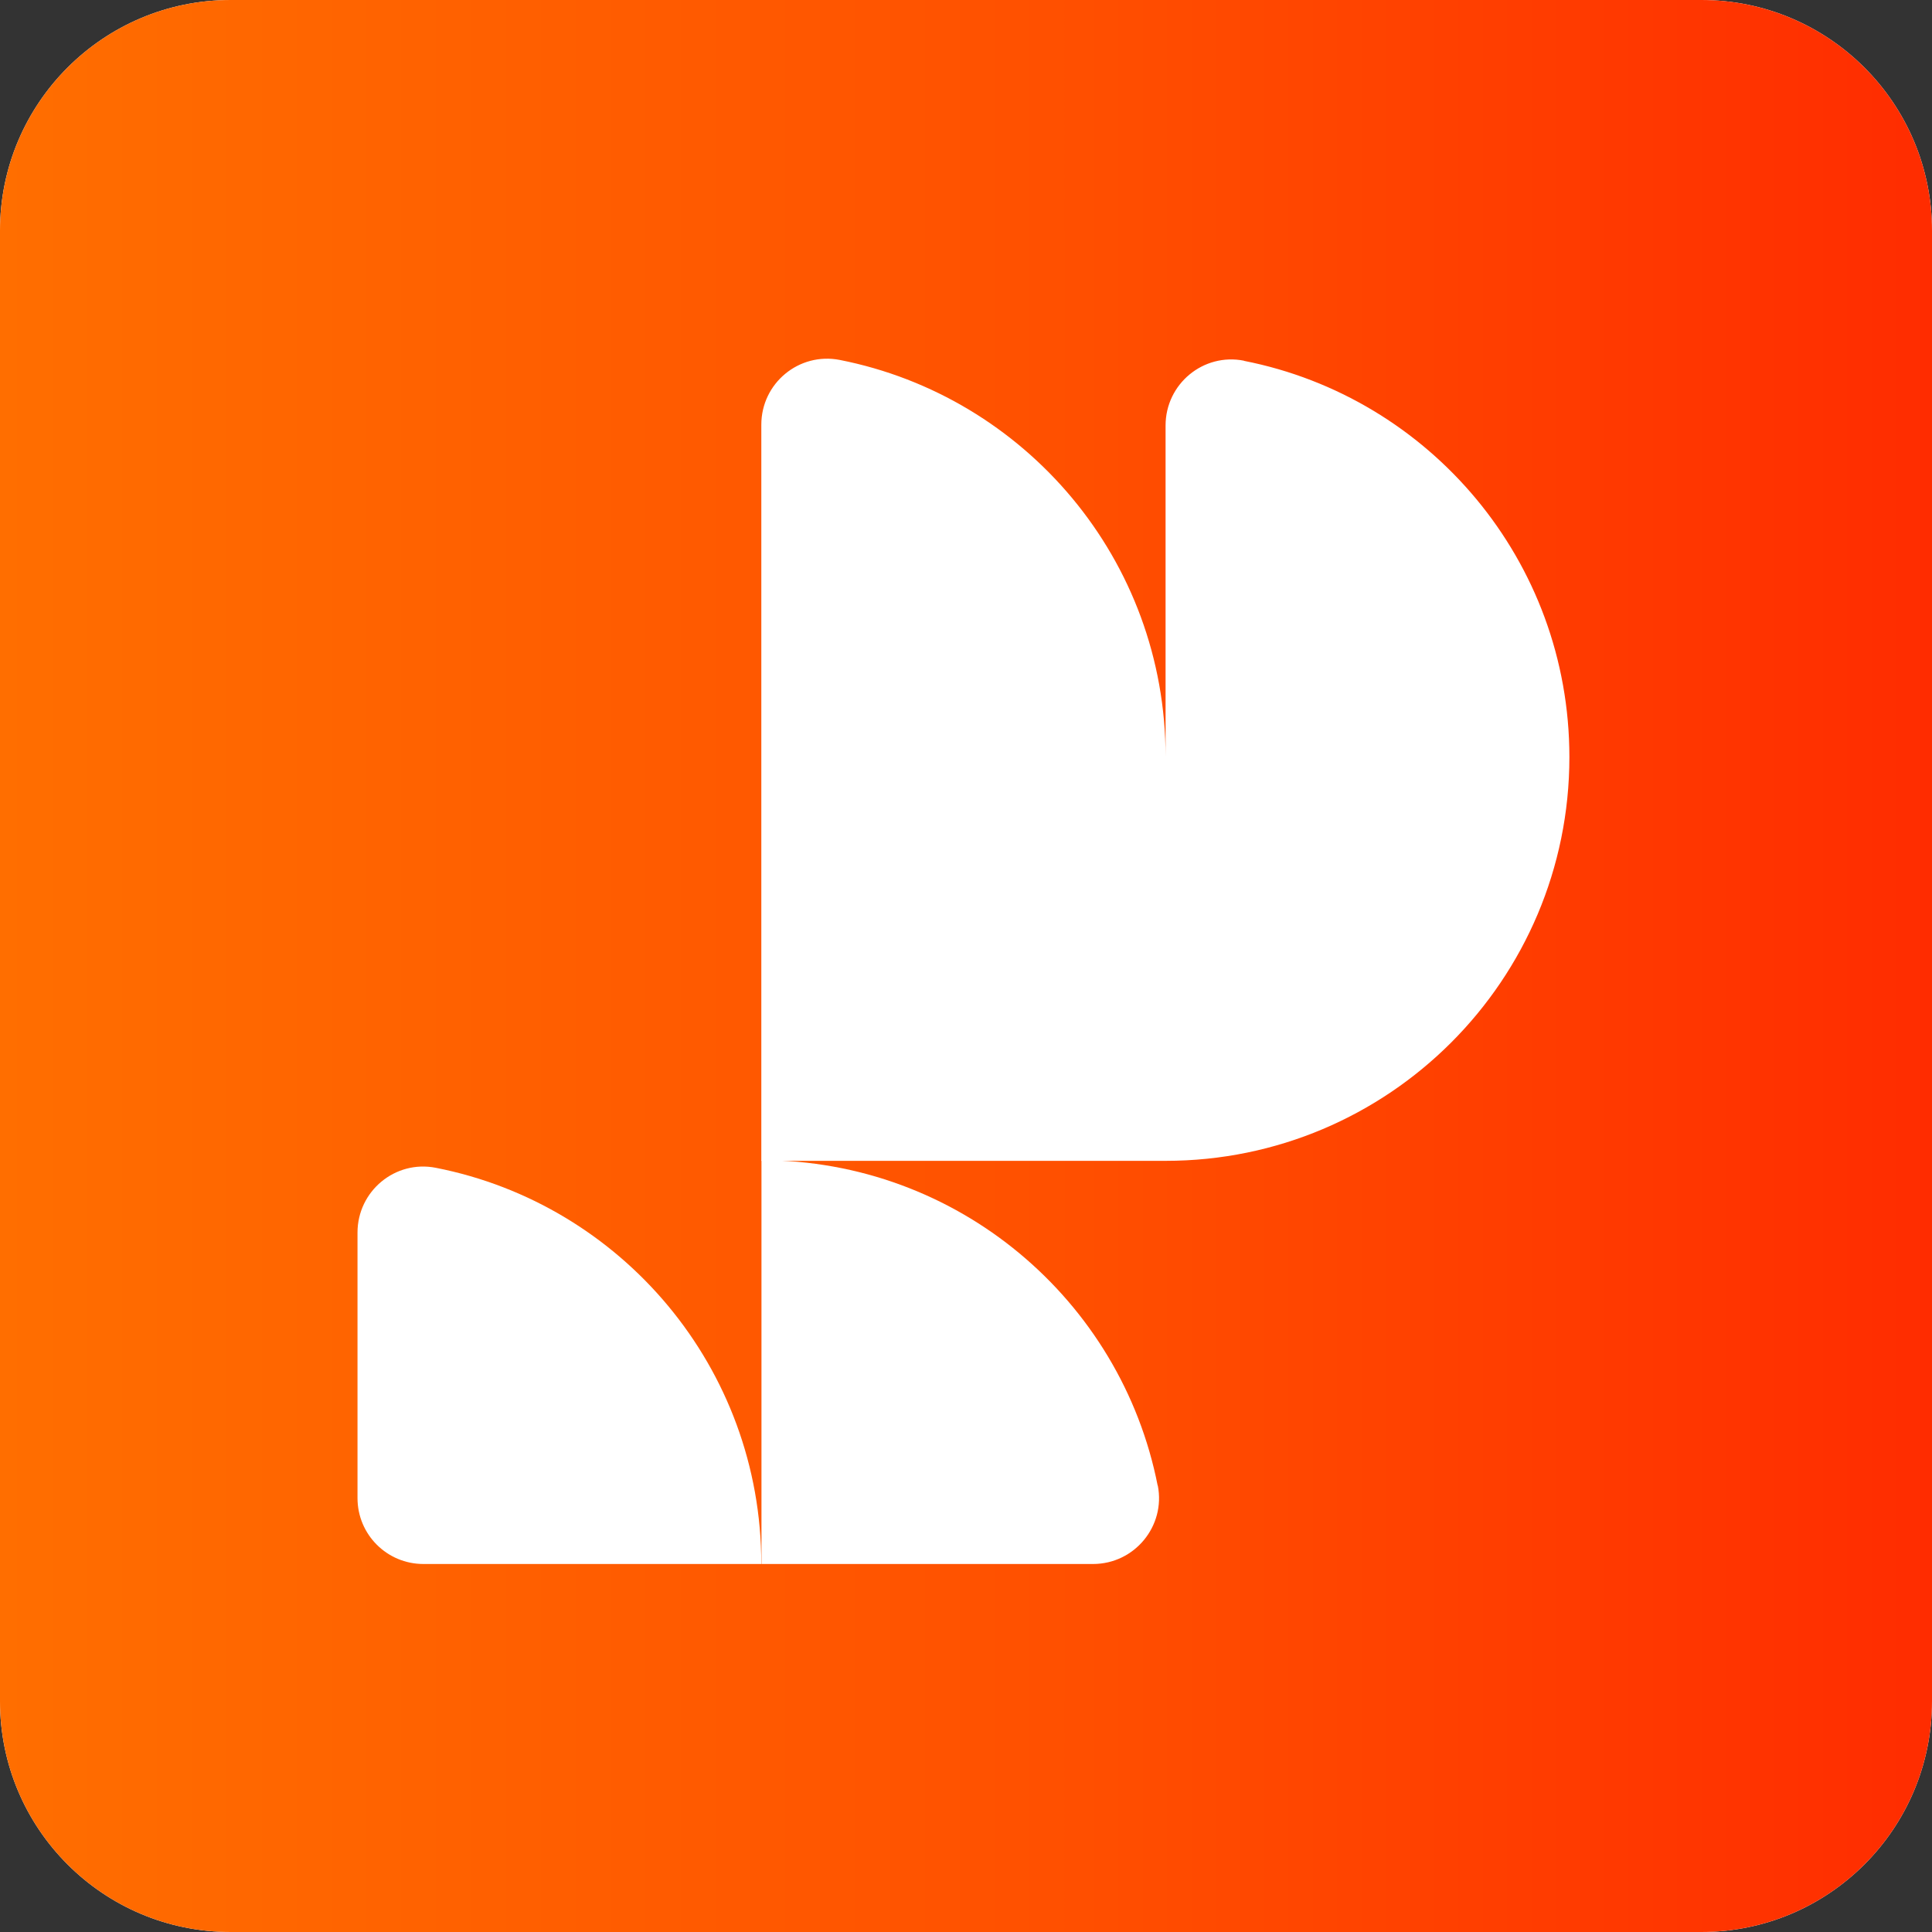
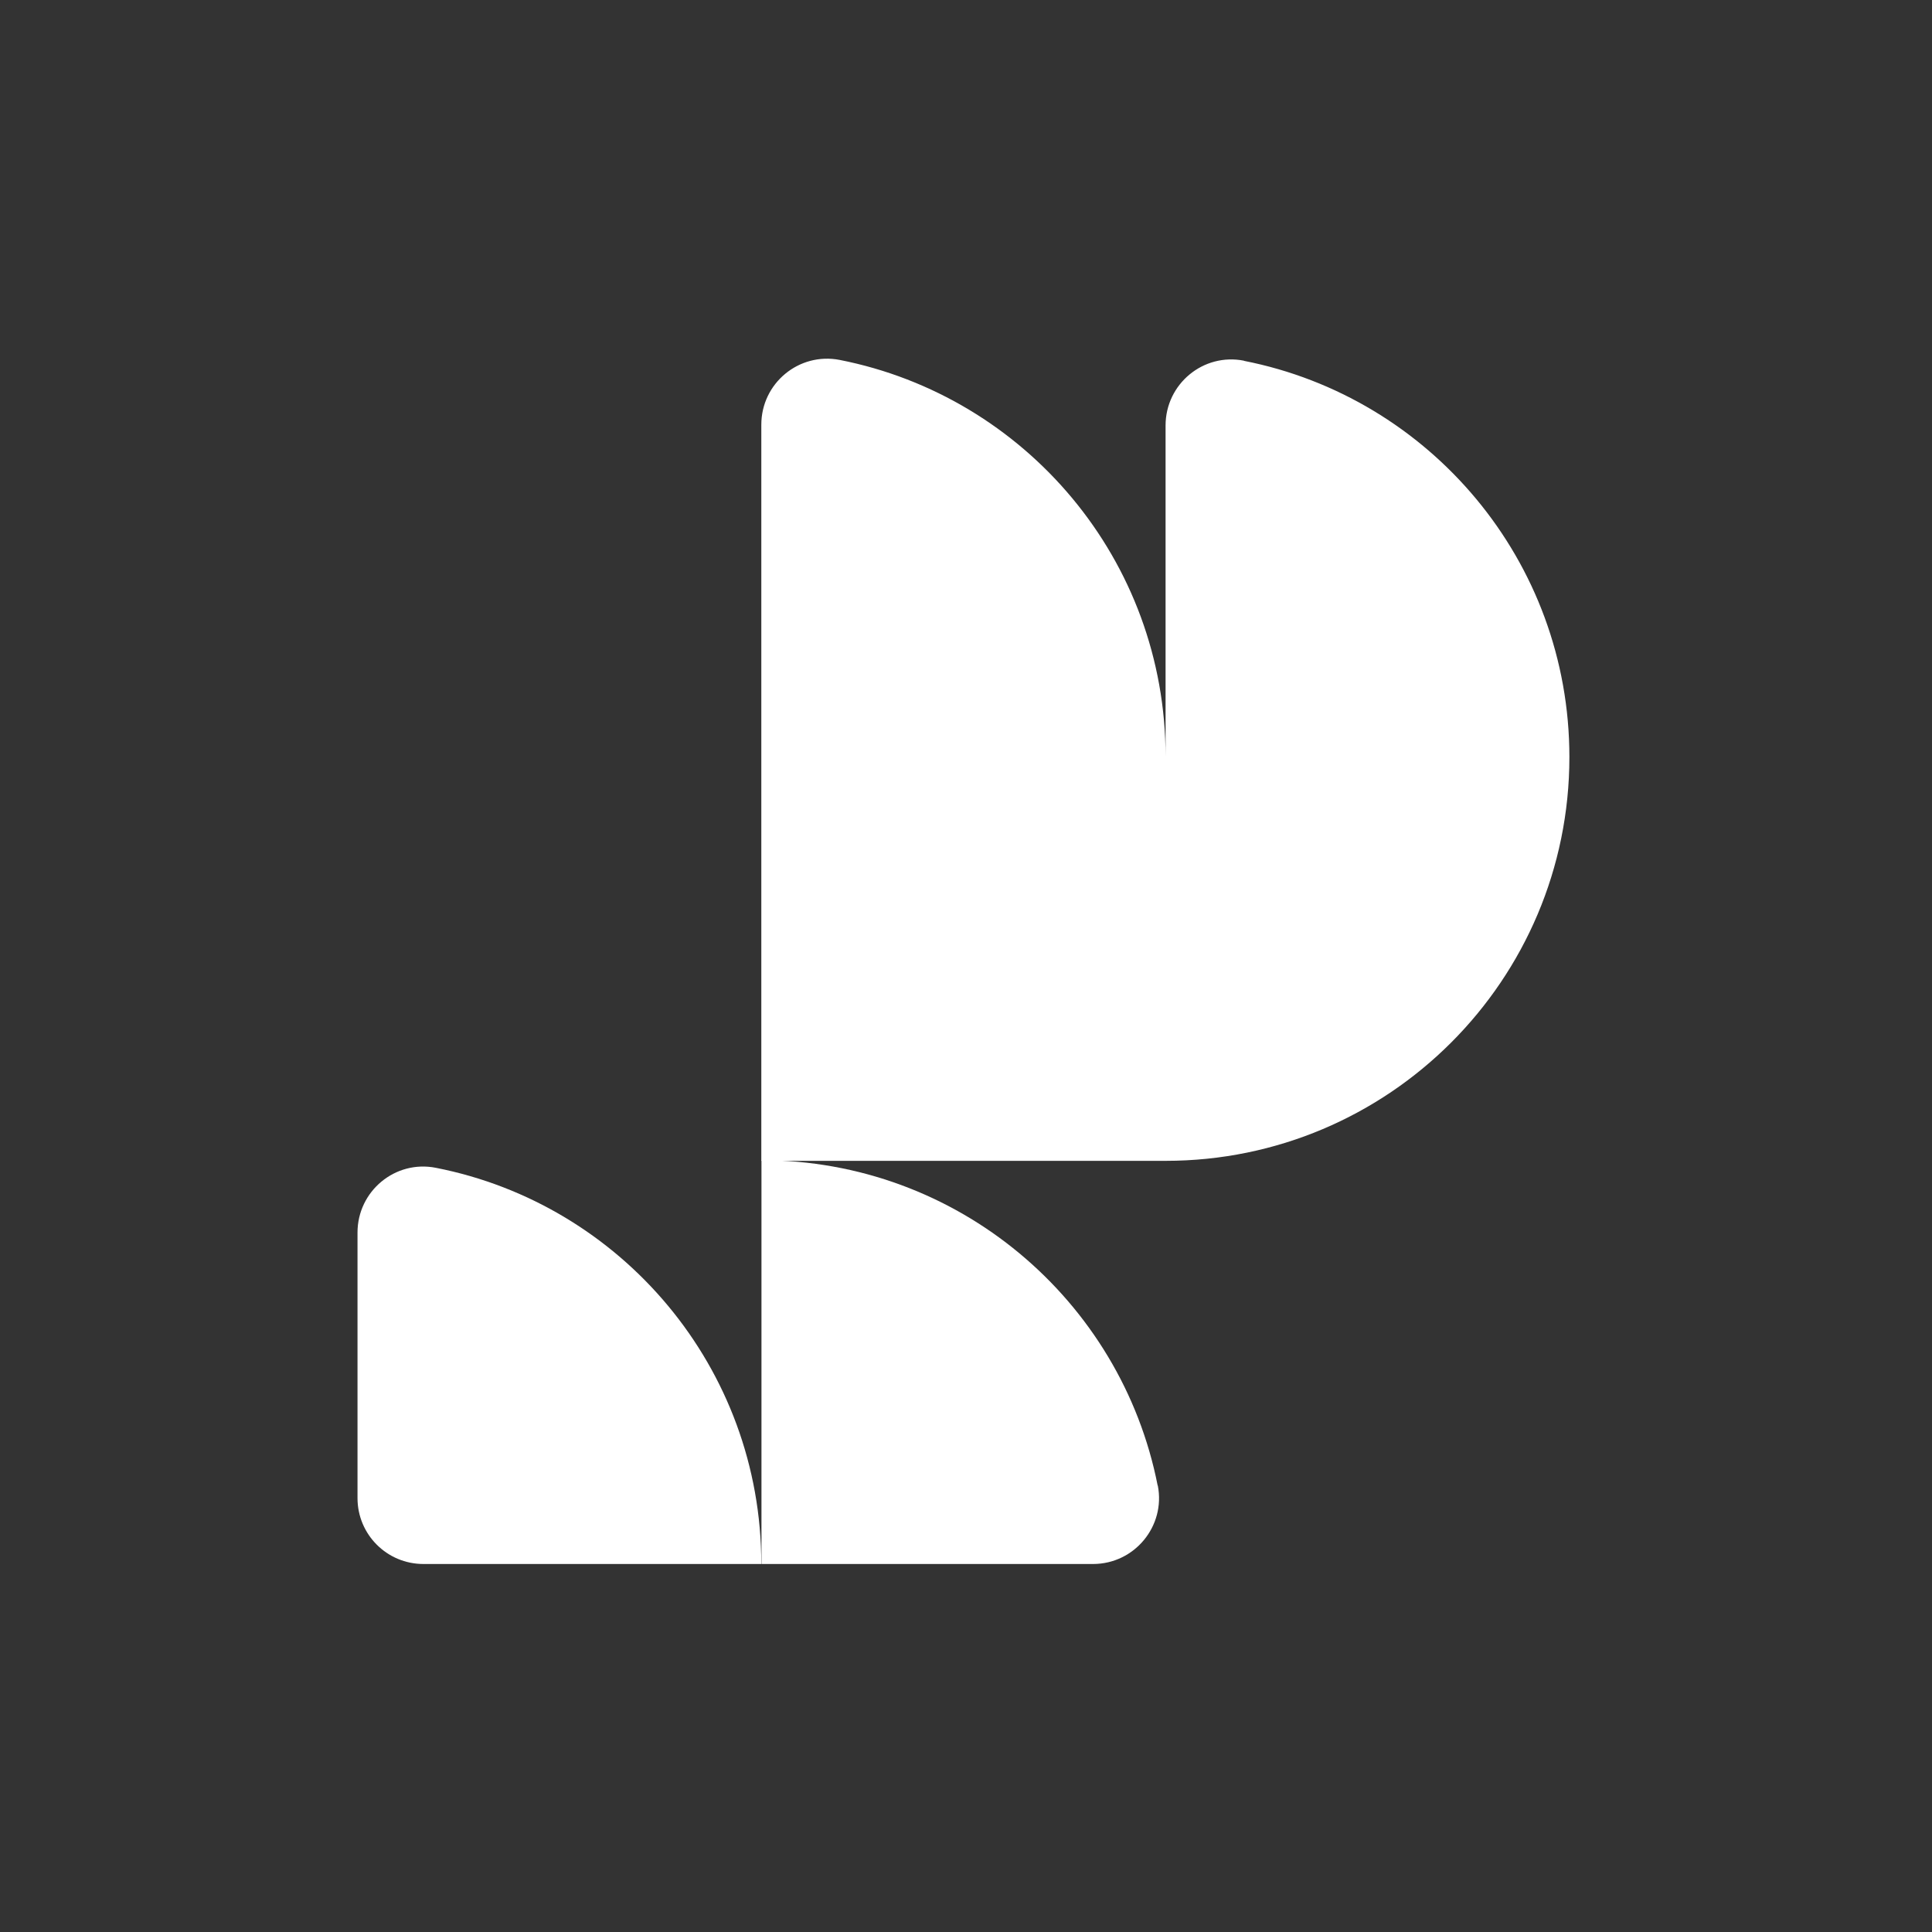
<svg xmlns="http://www.w3.org/2000/svg" width="67" height="67" viewBox="0 0 67 67" fill="none">
  <rect x="0" y="0" width="67" height="67" fill="#333333" stroke="none" />
-   <path d="M0 8C0 3.582 3.582 0 8 0H59C63.418 0 67 3.582 67 8V59C67 63.418 63.418 67 59 67H8C3.582 67 0 63.418 0 59V8Z" fill="white" />
-   <path d="M0 8C0 3.582 3.582 0 8 0H59C63.418 0 67 3.582 67 8V59C67 63.418 63.418 67 59 67H8C3.582 67 0 63.418 0 59V8Z" fill="url(#paint0_linear_11731_19845)" />
  <path d="M40.147 51.519C38.883 45.086 33.208 40.235 26.407 40.235V54.238H37.905C39.344 54.238 40.427 52.925 40.152 51.519H40.147Z" fill="white" />
  <path d="M26.401 54.238C26.401 47.431 21.551 41.762 15.118 40.499C13.706 40.218 12.398 41.306 12.398 42.745V51.953C12.398 53.216 13.42 54.238 14.684 54.238H26.401Z" fill="white" />
  <path d="M43.141 12.509C41.729 12.229 40.421 13.316 40.421 14.756V26.237C40.421 19.425 35.565 13.751 29.121 12.482C27.709 12.207 26.402 13.289 26.402 14.728V40.257H40.421C48.156 40.257 54.425 33.989 54.425 26.254C54.425 19.447 49.574 13.778 43.141 12.514V12.509Z" fill="white" />
  <defs>
    <linearGradient id="paint0_linear_11731_19845" x1="0" y1="33.5" x2="67" y2="33.5" gradientUnits="userSpaceOnUse">
      <stop stop-color="#FF6E00" />
      <stop offset="0.56" stop-color="#FF4F00" />
      <stop offset="1" stop-color="#FF2C00" />
    </linearGradient>
  </defs>
</svg>